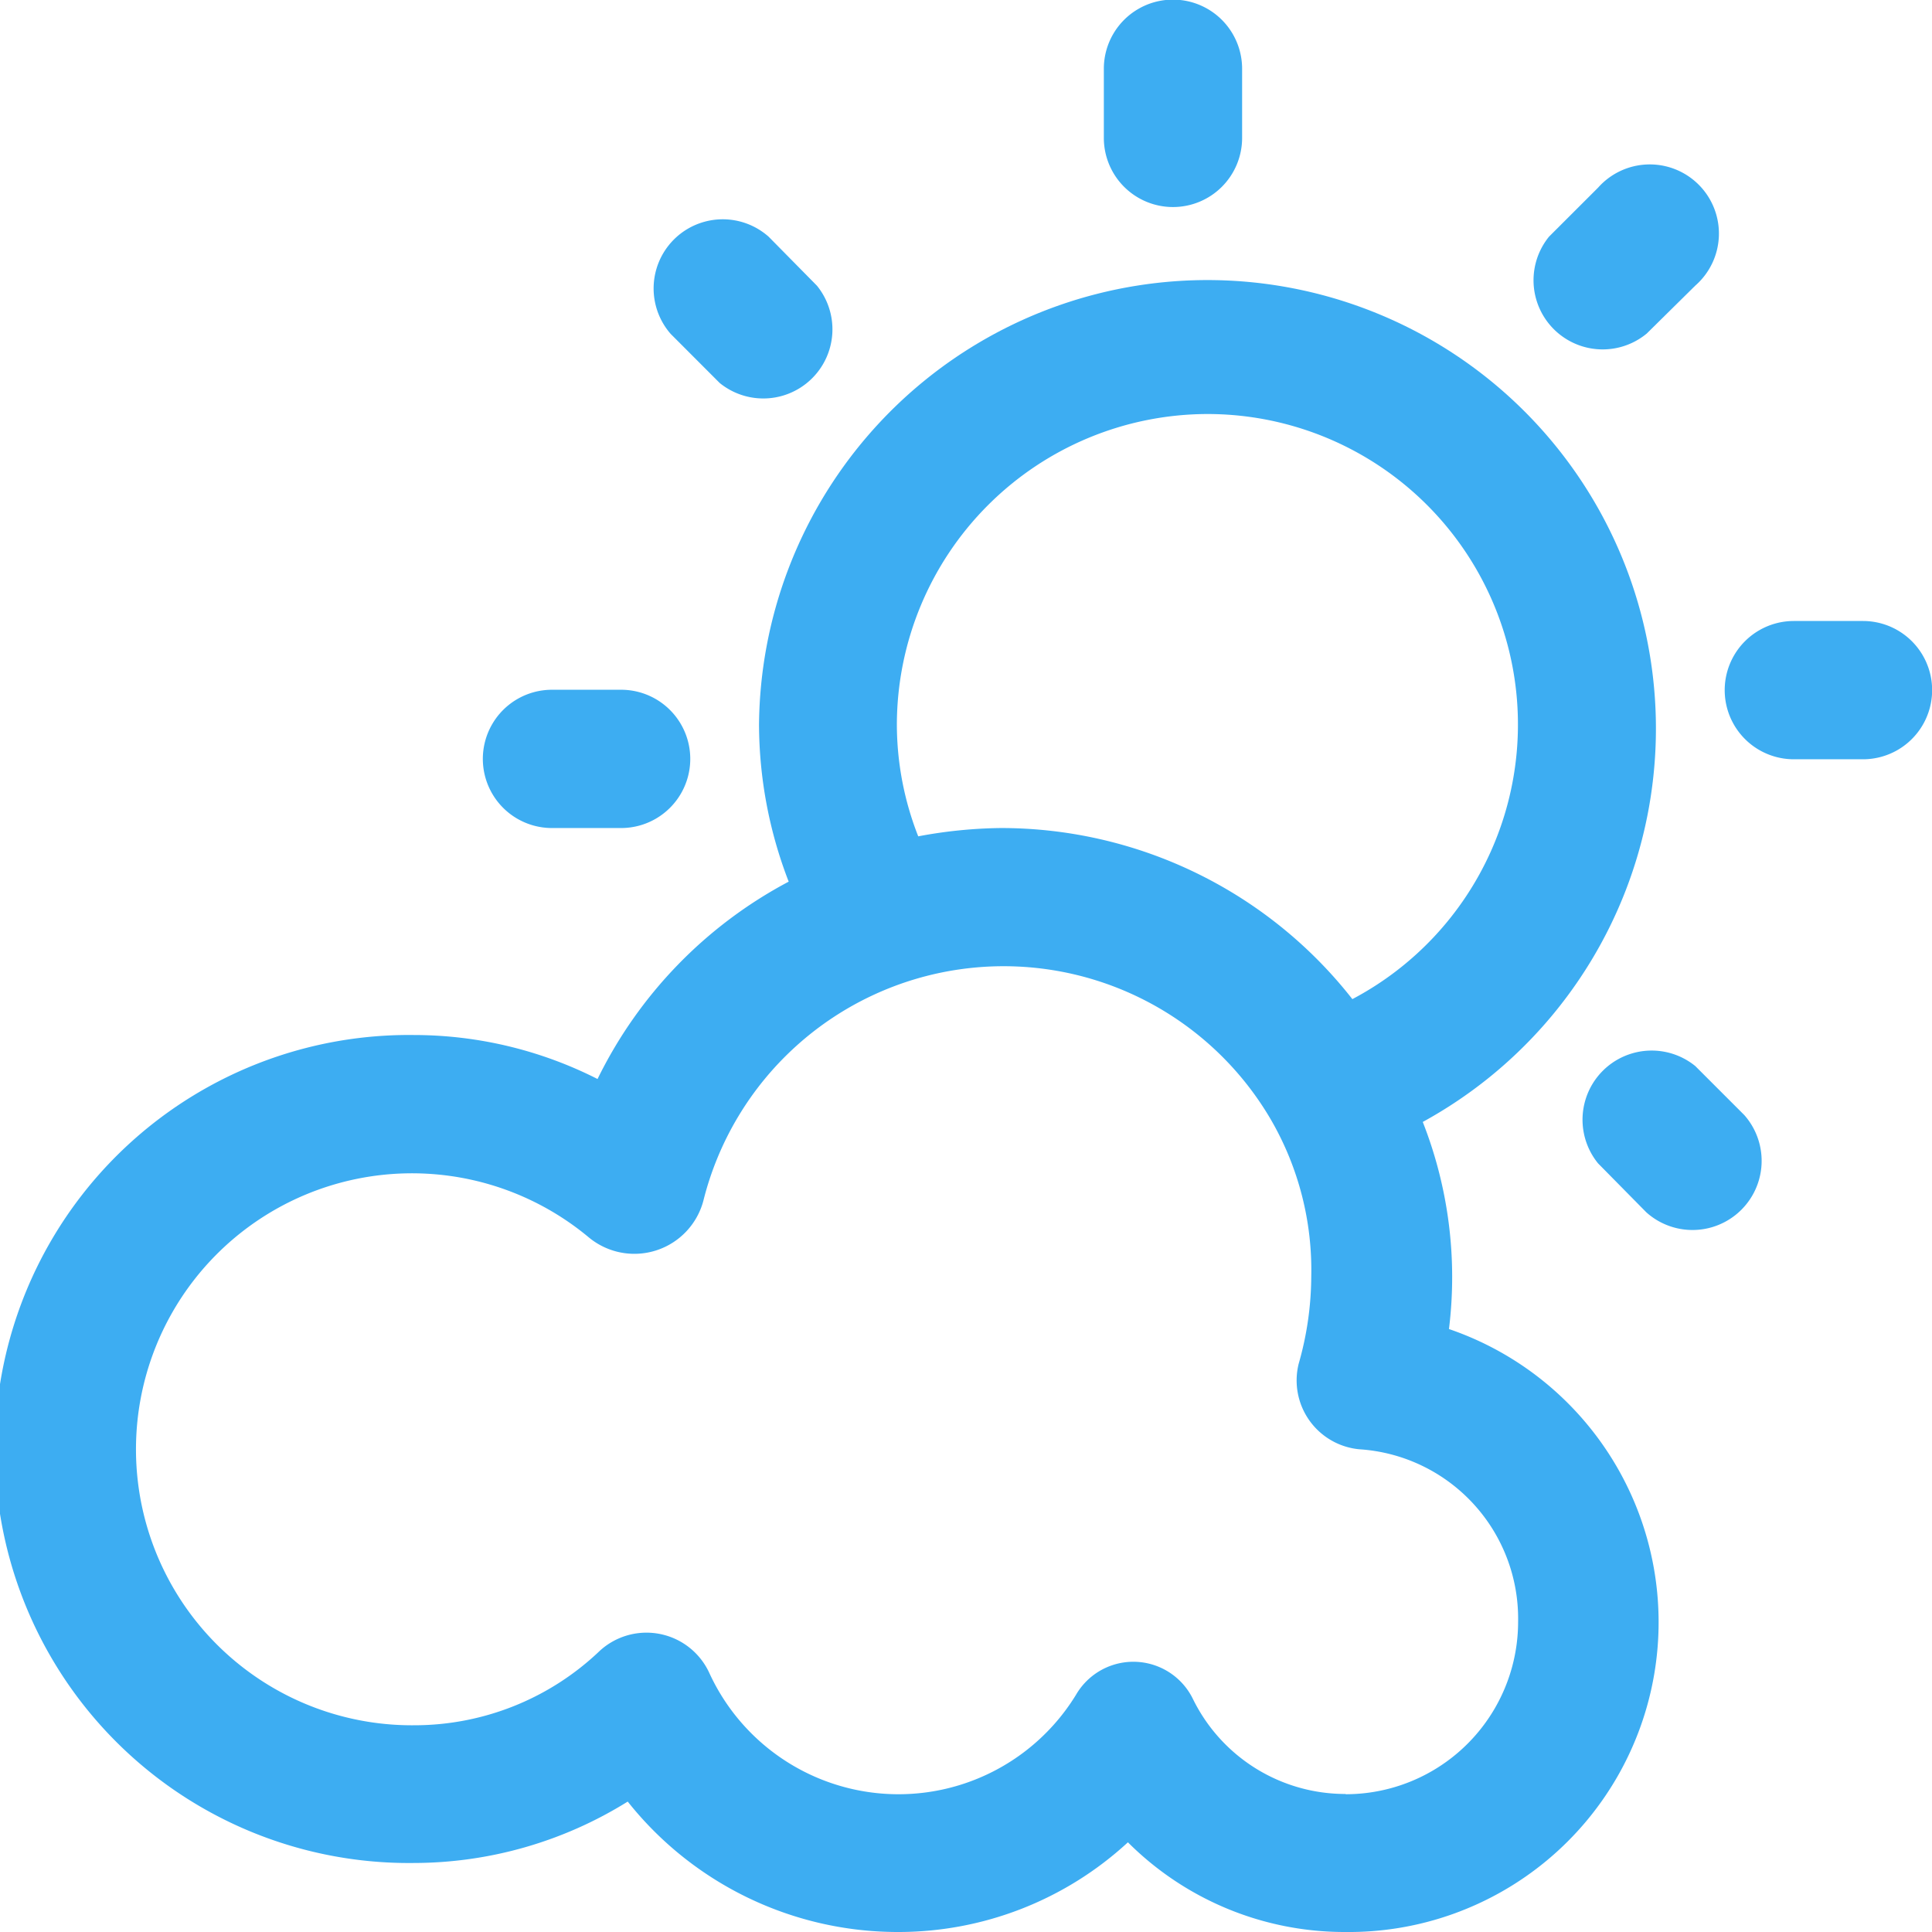
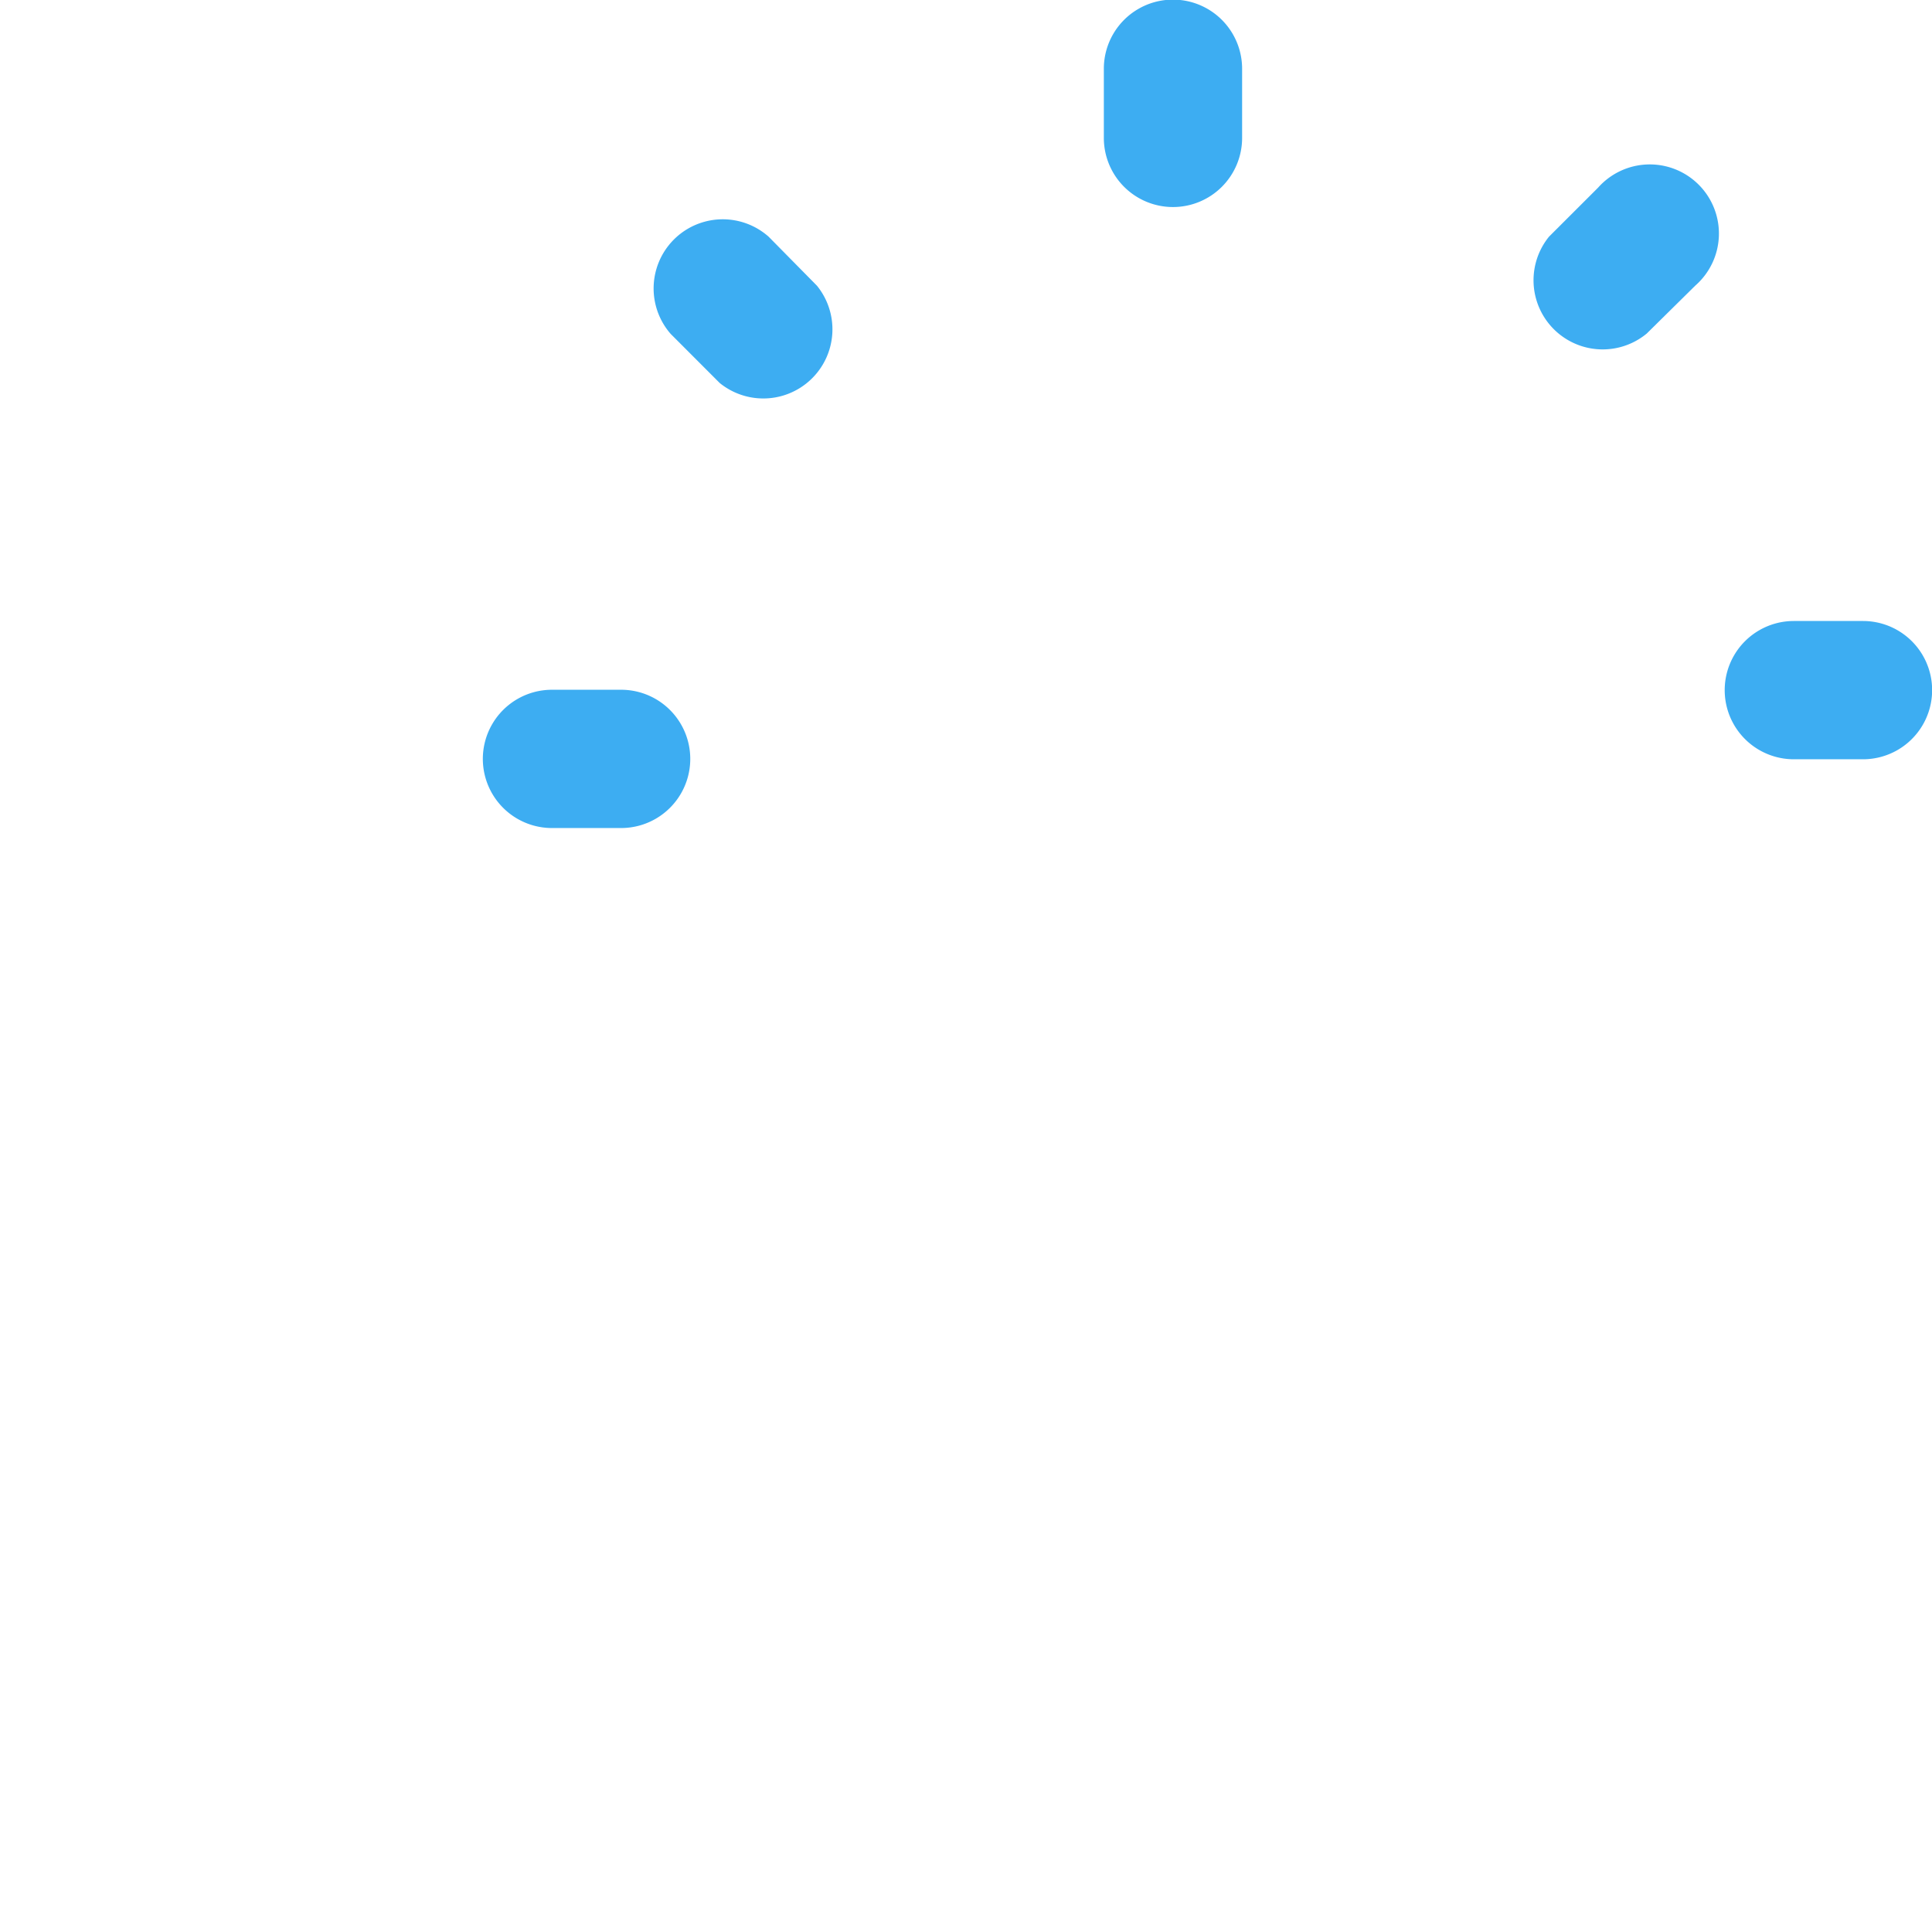
<svg xmlns="http://www.w3.org/2000/svg" width="30.738" height="30.738">
  <g fill="#3dadf2">
    <path data-name="Path 1972" d="M29.64 9.88h-1.1a1.1 1.1 0 100 2.2h1.1a1.1 1.1 0 100-2.2zm0 0" />
-     <path data-name="Path 1973" d="M26.972 16.961a1.1 1.1 0 00-1.547 1.548l.768.779a1.1 1.1 0 001.559-1.547zm0 0" />
    <path data-name="Path 1974" d="M18.662 3.294a1.1 1.1 0 001.1-1.1v-1.1a1.1 1.1 0 10-2.2 0v1.1a1.1 1.1 0 001.1 1.1zm0 0" />
    <path data-name="Path 1975" d="M8.782 13.174h1.1a1.1 1.1 0 100-2.2h-1.1a1.1 1.1 0 100 2.2zm0 0" />
    <path data-name="Path 1976" d="M26.193 5.313l.779-.769a1.1 1.1 0 10-1.547-1.558l-.78.779a1.1 1.1 0 001.548 1.547zm0 0" />
    <path data-name="Path 1977" d="M11.45 6.093a1.1 1.1 0 001.547-1.548l-.768-.779a1.1 1.1 0 00-1.558 1.547zm0 0" />
-     <path data-name="Path 1978" d="M23.053 21.144a6.741 6.741 0 00-.417-3.294 7.135 7.135 0 10-10.56-6.323 6.975 6.975 0 00.472 2.5 7.064 7.064 0 00-3.041 3.14 6.468 6.468 0 00-2.92-.7 6.587 6.587 0 100 13.173 6.451 6.451 0 003.4-.977 5.487 5.487 0 004.281 2.075 5.386 5.386 0 003.677-1.427 4.875 4.875 0 003.459 1.427 4.929 4.929 0 001.646-9.594zM19.211 6.587a4.94 4.94 0 012.305 9.309 7.1 7.1 0 00-5.6-2.722 7.511 7.511 0 00-1.307.132 4.88 4.88 0 01-.34-1.779 4.951 4.951 0 014.94-4.94zm2.2 21.955a2.7 2.7 0 01-2.426-1.5 1.055 1.055 0 00-1.867-.076 3.312 3.312 0 01-5.829-.341 1.1 1.1 0 00-1.745-.362 4.272 4.272 0 01-2.953 1.186 4.391 4.391 0 112.777-7.762 1.136 1.136 0 001.822-.581 4.924 4.924 0 019.035-1.284 4.772 4.772 0 01.637 2.491 5.094 5.094 0 01-.2 1.384 1.1 1.1 0 00.966 1.361 2.7 2.7 0 012.525 2.744 2.744 2.744 0 01-2.744 2.744zm0 0" />
  </g>
</svg>